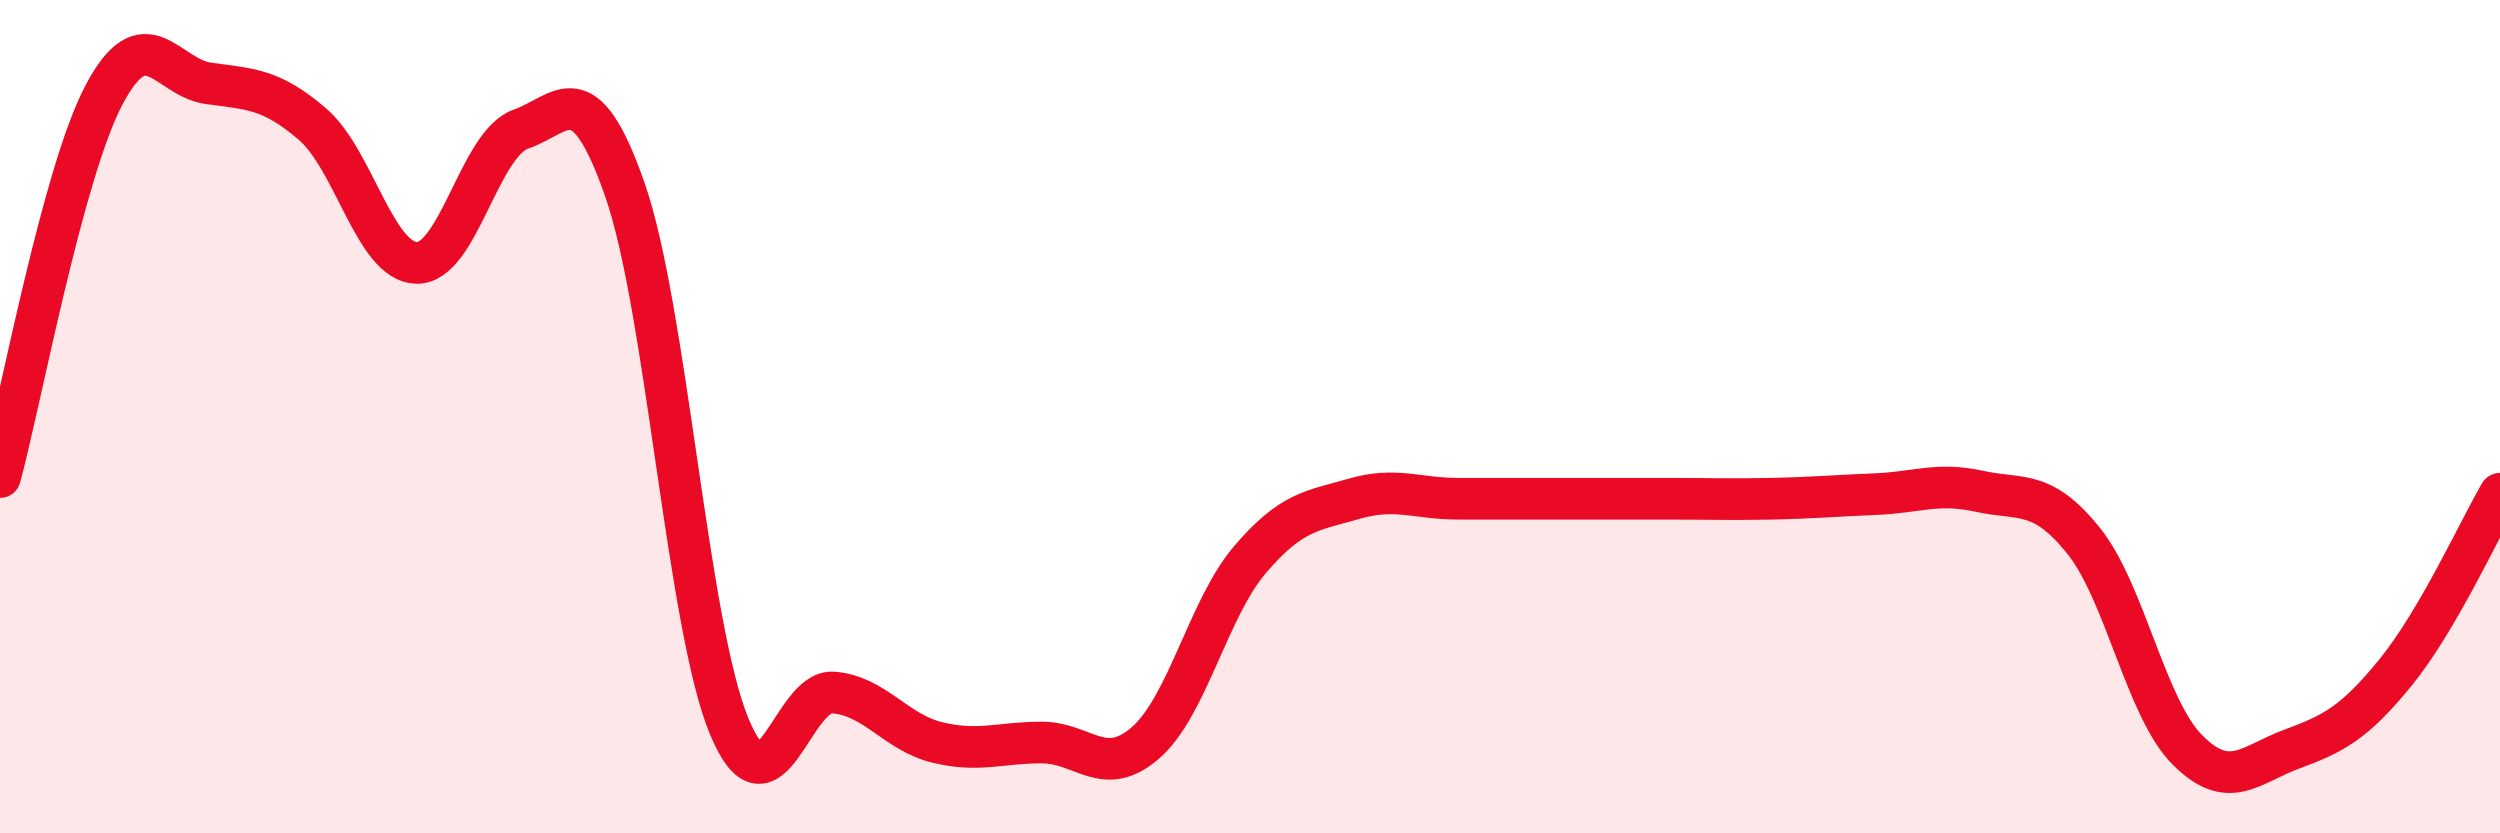
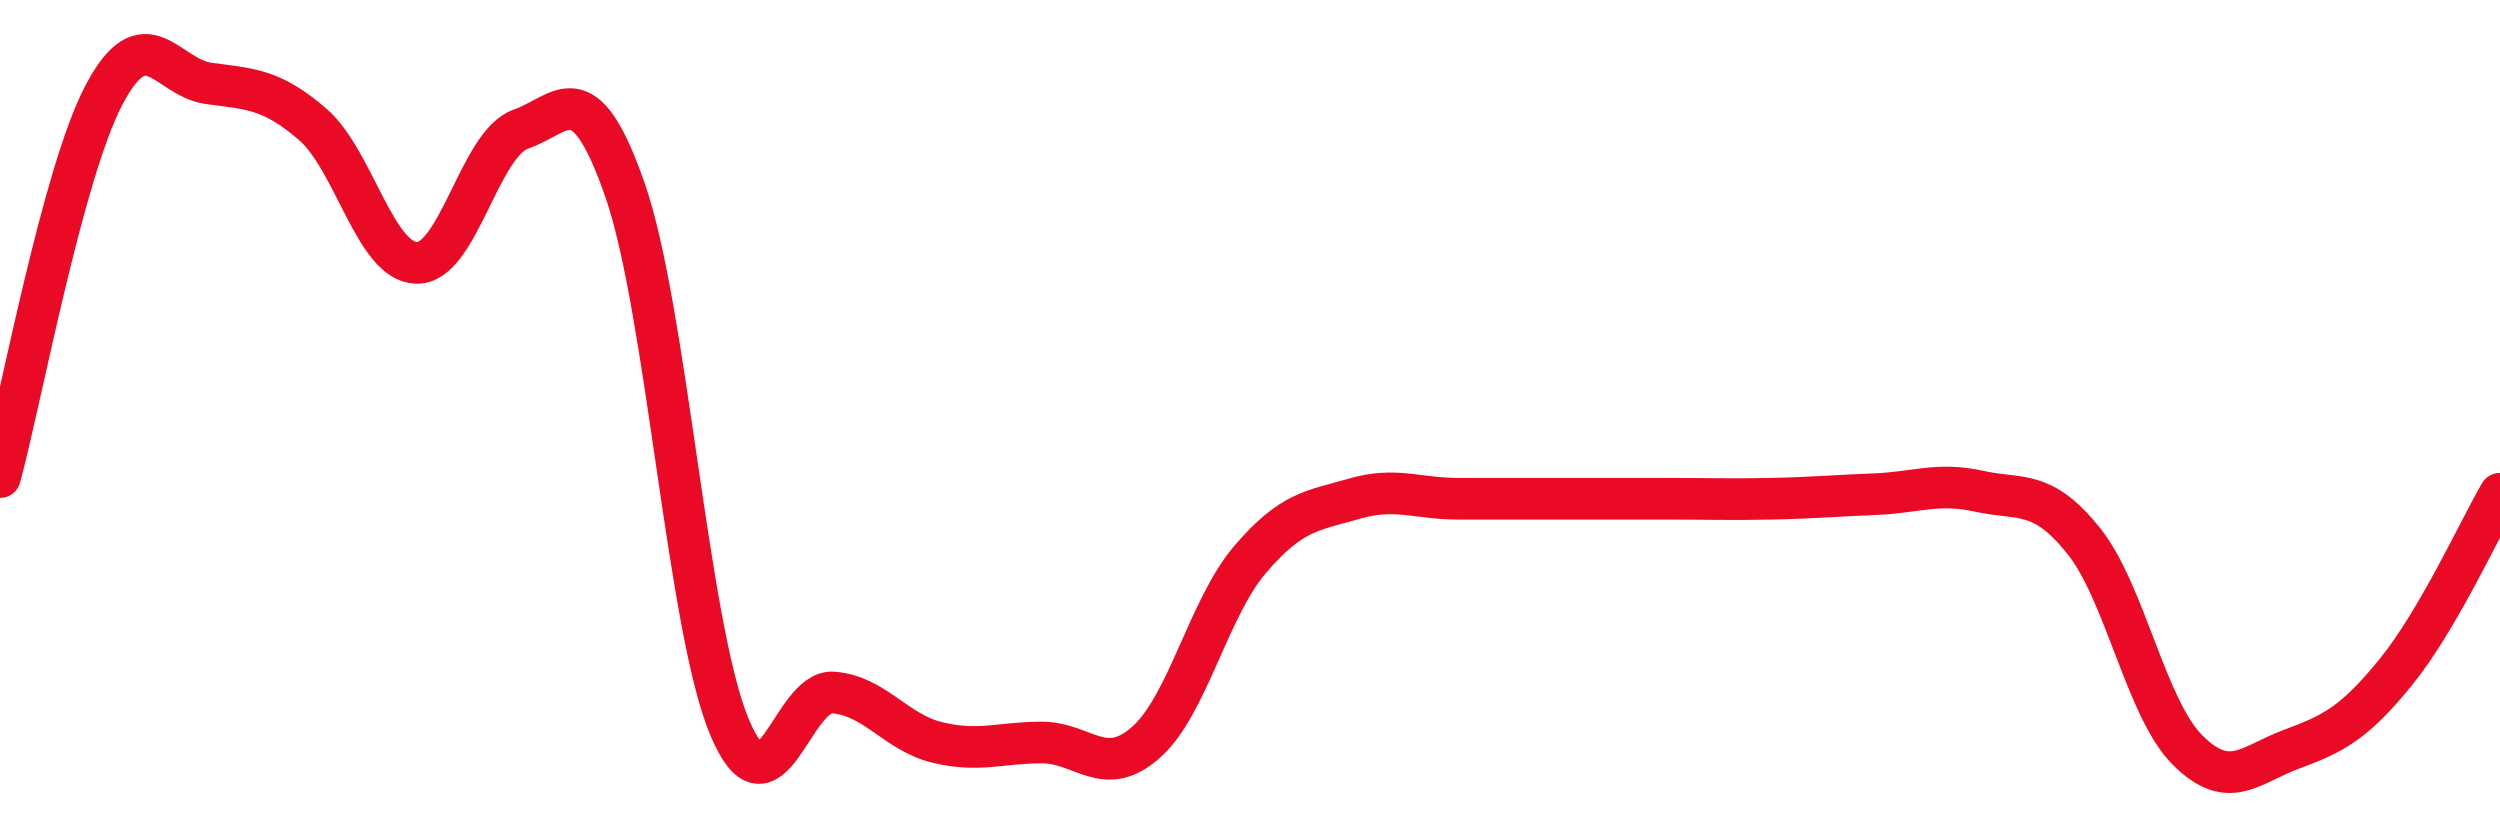
<svg xmlns="http://www.w3.org/2000/svg" width="60" height="20" viewBox="0 0 60 20">
-   <path d="M 0,11.45 C 0.5,9.61 1.5,4.16 2.5,2.27 C 3.5,0.38 4,1.86 5,2 C 6,2.14 6.5,2.12 7.5,2.98 C 8.5,3.84 9,6.29 10,6.31 C 11,6.33 11.5,3.45 12.5,3.1 C 13.5,2.75 14,1.69 15,4.56 C 16,7.43 16.5,15.02 17.5,17.43 C 18.5,19.84 19,16.54 20,16.62 C 21,16.7 21.5,17.58 22.5,17.82 C 23.5,18.06 24,17.82 25,17.82 C 26,17.82 26.5,18.7 27.5,17.82 C 28.5,16.94 29,14.6 30,13.43 C 31,12.26 31.5,12.26 32.5,11.97 C 33.5,11.68 34,11.97 35,11.97 C 36,11.97 36.5,11.97 37.5,11.97 C 38.5,11.97 39,11.97 40,11.97 C 41,11.97 41.5,11.99 42.5,11.97 C 43.5,11.95 44,11.9 45,11.86 C 46,11.82 46.5,11.57 47.5,11.79 C 48.5,12.01 49,11.73 50,12.97 C 51,14.21 51.5,17 52.5,18 C 53.5,19 54,18.35 55,17.98 C 56,17.61 56.5,17.36 57.5,16.13 C 58.5,14.9 59.5,12.71 60,11.85L60 20L0 20Z" fill="#EB0A25" opacity="0.1" stroke-linecap="round" stroke-linejoin="round" />
  <path d="M 0,11.45 C 0.5,9.61 1.5,4.16 2.5,2.27 C 3.5,0.38 4,1.86 5,2 C 6,2.14 6.5,2.12 7.5,2.98 C 8.5,3.84 9,6.29 10,6.31 C 11,6.33 11.5,3.45 12.5,3.1 C 13.5,2.75 14,1.69 15,4.56 C 16,7.43 16.5,15.02 17.5,17.43 C 18.5,19.84 19,16.54 20,16.62 C 21,16.7 21.5,17.58 22.5,17.82 C 23.5,18.06 24,17.82 25,17.82 C 26,17.82 26.5,18.7 27.5,17.82 C 28.5,16.94 29,14.6 30,13.43 C 31,12.26 31.5,12.26 32.5,11.97 C 33.5,11.68 34,11.97 35,11.97 C 36,11.97 36.5,11.97 37.5,11.97 C 38.5,11.97 39,11.97 40,11.97 C 41,11.97 41.5,11.99 42.5,11.97 C 43.5,11.95 44,11.9 45,11.86 C 46,11.82 46.5,11.57 47.5,11.79 C 48.5,12.01 49,11.73 50,12.97 C 51,14.21 51.5,17 52.5,18 C 53.5,19 54,18.35 55,17.98 C 56,17.61 56.5,17.36 57.5,16.13 C 58.5,14.9 59.5,12.71 60,11.85" stroke="#EB0A25" stroke-width="1" fill="none" stroke-linecap="round" stroke-linejoin="round" />
</svg>